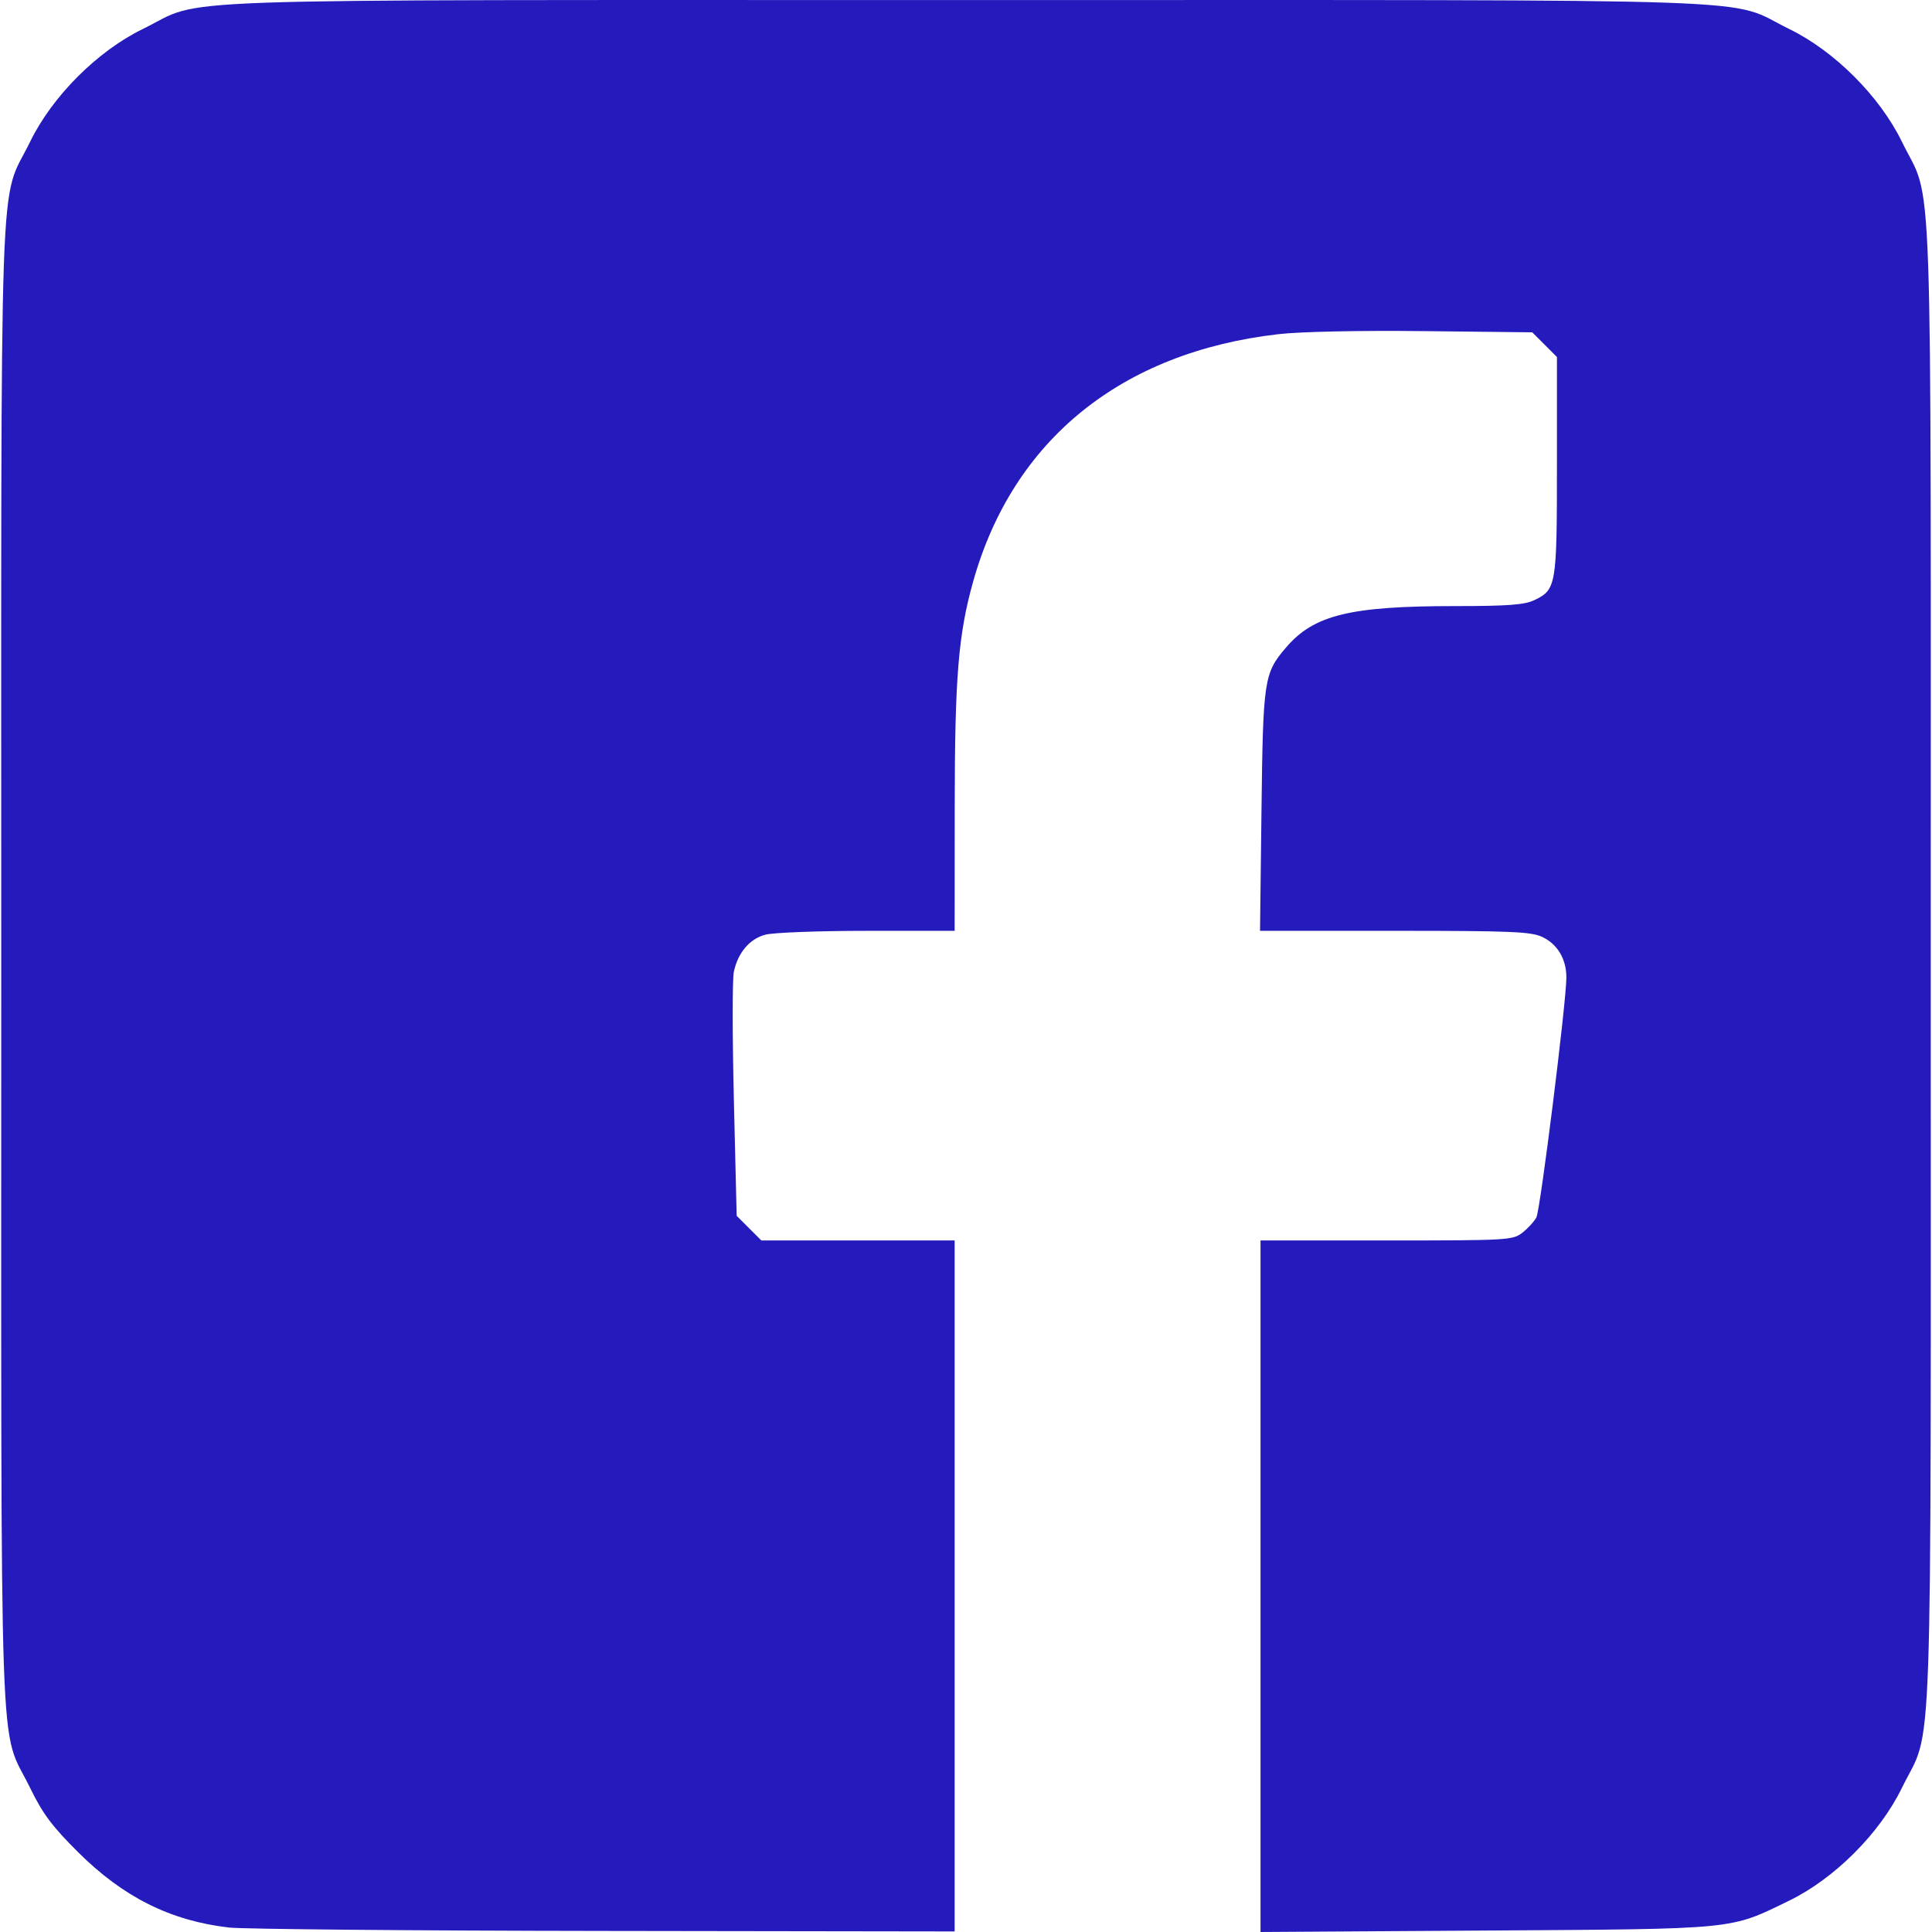
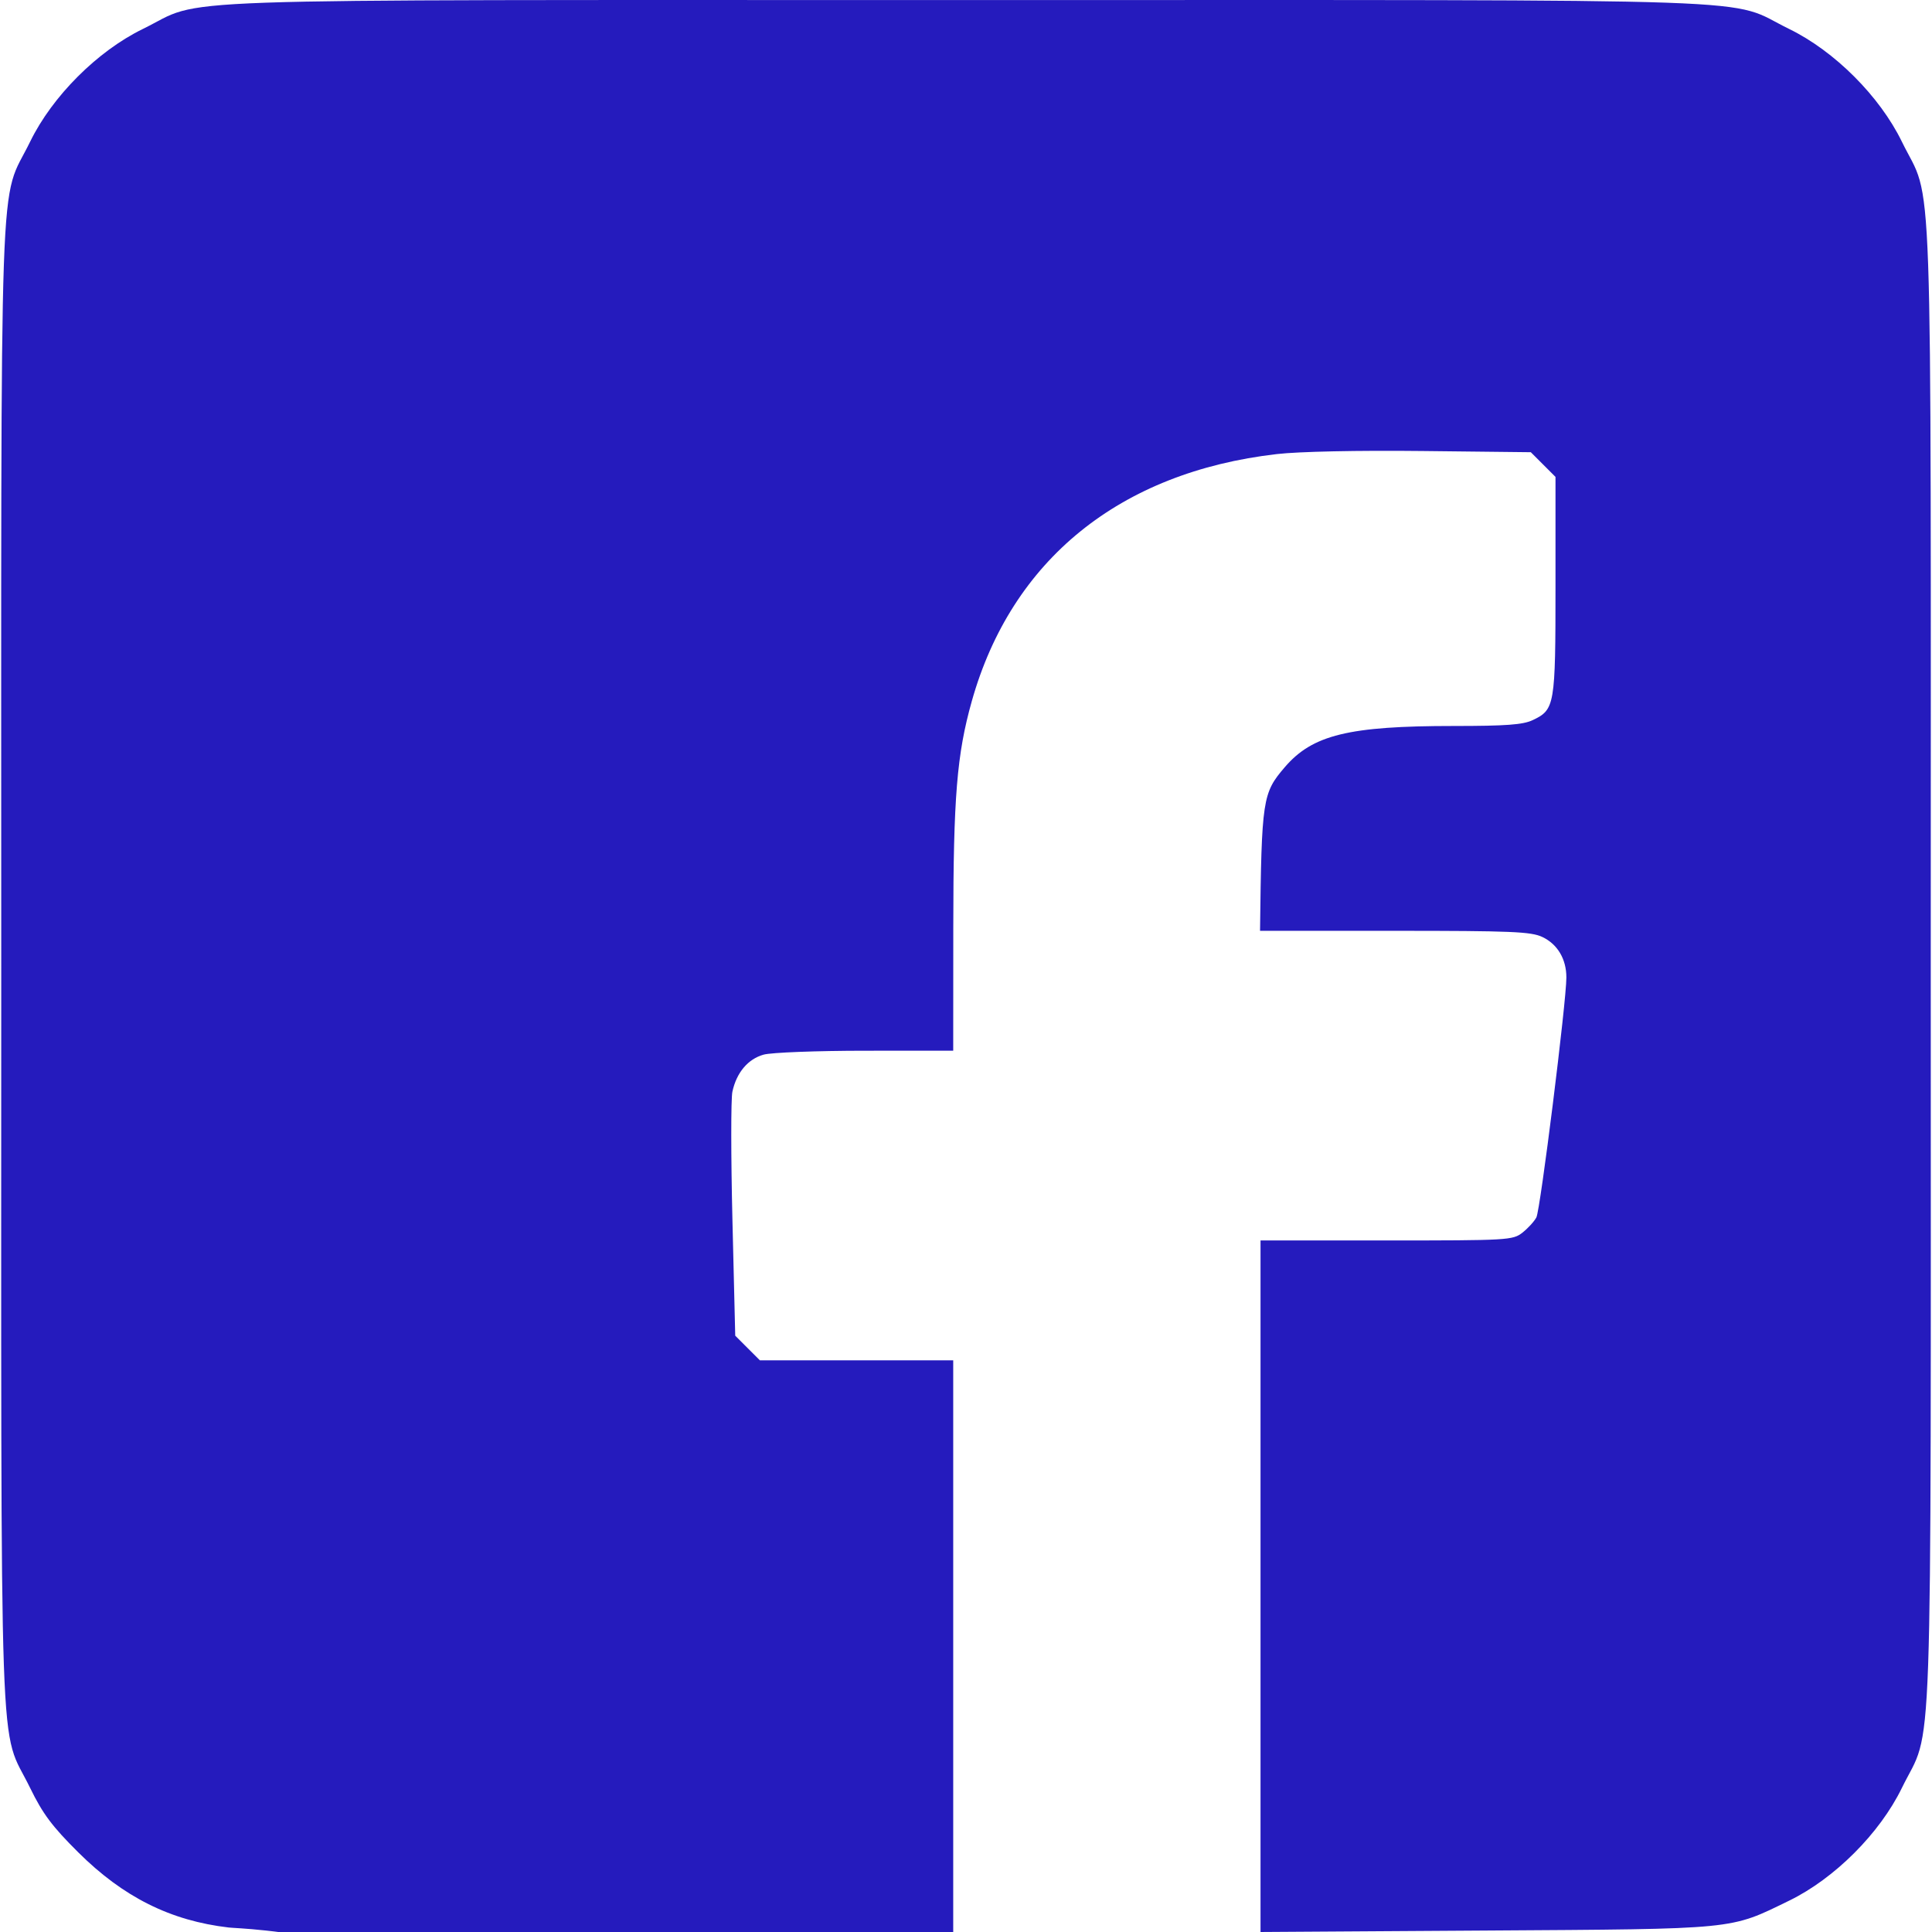
<svg xmlns="http://www.w3.org/2000/svg" xmlns:ns1="http://www.inkscape.org/namespaces/inkscape" xmlns:ns2="http://sodipodi.sourceforge.net/DTD/sodipodi-0.dtd" width="32px" height="32px" viewBox="0 0 135.21 135.375" version="1.1" id="svg8" ns1:version="0.92.4 (5da689c313, 2019-01-14)" ns2:docname="facebook.svg">
  <defs id="defs2" />
  <ns2:namedview id="base" pagecolor="#ffffff" bordercolor="#666666" borderopacity="1.0" ns1:pageopacity="0.0" ns1:pageshadow="2" ns1:zoom="0.35" ns1:cx="-321.62826" ns1:cy="238.99669" ns1:document-units="mm" ns1:current-layer="layer1" showgrid="false" ns1:window-width="1366" ns1:window-height="718" ns1:window-x="0" ns1:window-y="0" ns1:window-maximized="1" fit-margin-top="0" fit-margin-left="0" fit-margin-right="0" fit-margin-bottom="0" />
  <g ns1:label="Capa 1" ns1:groupmode="layer" id="layer1" transform="translate(-42.008,-78.205)">
-     <path style="fill:#251bbd;fill-opacity:1;stroke-width:0.265" d="m 57.956,213.266 c -4.08,-0.475 -7.389,-2.127 -10.546,-5.266 -1.834,-1.823 -2.488,-2.699 -3.372,-4.511 -2.212,-4.535 -2.025,0.768 -2.025,-57.679 0,-58.447 -0.186,-53.144 2.025,-57.679 1.552,-3.182 4.714,-6.345 7.896,-7.896 4.535,-2.212 -0.768,-2.025 57.679,-2.025 58.447,0 53.144,-0.186 57.679,2.025 3.182,1.552 6.345,4.714 7.896,7.896 2.212,4.535 2.025,-0.768 2.025,57.679 0,58.447 0.186,53.144 -2.025,57.679 -1.553,3.184 -4.715,6.345 -7.896,7.895 -4.202,2.047 -3.534,1.981 -21.233,2.094 l -15.809,0.102 v -24.228 -24.228 h 8.828 c 8.537,0 8.851,-0.018 9.527,-0.55 0.384,-0.302 0.823,-0.781 0.974,-1.065 0.278,-0.519 2.102,-15.111 2.102,-16.813 0,-1.288 -0.619,-2.332 -1.682,-2.836 -0.791,-0.375 -2.162,-0.433 -10.347,-0.433 h -9.436 l 0.101,-8.401 c 0.111,-9.234 0.172,-9.642 1.729,-11.46 1.945,-2.272 4.488,-2.893 11.841,-2.893 3.665,0 4.857,-0.088 5.533,-0.409 1.554,-0.737 1.6,-1.007 1.6,-9.416 v -7.628 l -0.865,-0.865 -0.865,-0.865 -7.602,-0.084 c -4.534,-0.05 -8.649,0.037 -10.196,0.215 -11.007,1.27 -18.59,7.416 -21.375,17.324 -1.043,3.712 -1.289,6.711 -1.294,15.816 l -0.005,8.665 -6.152,0.002 c -3.402,7.9e-4 -6.59,0.123 -7.132,0.274 -1.097,0.305 -1.898,1.255 -2.189,2.598 -0.106,0.489 -0.104,4.535 0.003,8.992 l 0.196,8.103 0.864,0.864 0.864,0.863 h 6.773 6.773 v 24.209 24.209 l -24.54,-0.035 C 70.782,213.489 58.936,213.38 57.956,213.266 Z" id="path4806" ns1:connector-curvature="0" />
+     <path style="fill:#251bbd;fill-opacity:1;stroke-width:0.265" d="m 57.956,213.266 c -4.08,-0.475 -7.389,-2.127 -10.546,-5.266 -1.834,-1.823 -2.488,-2.699 -3.372,-4.511 -2.212,-4.535 -2.025,0.768 -2.025,-57.679 0,-58.447 -0.186,-53.144 2.025,-57.679 1.552,-3.182 4.714,-6.345 7.896,-7.896 4.535,-2.212 -0.768,-2.025 57.679,-2.025 58.447,0 53.144,-0.186 57.679,2.025 3.182,1.552 6.345,4.714 7.896,7.896 2.212,4.535 2.025,-0.768 2.025,57.679 0,58.447 0.186,53.144 -2.025,57.679 -1.553,3.184 -4.715,6.345 -7.896,7.895 -4.202,2.047 -3.534,1.981 -21.233,2.094 l -15.809,0.102 v -24.228 -24.228 h 8.828 c 8.537,0 8.851,-0.018 9.527,-0.55 0.384,-0.302 0.823,-0.781 0.974,-1.065 0.278,-0.519 2.102,-15.111 2.102,-16.813 0,-1.288 -0.619,-2.332 -1.682,-2.836 -0.791,-0.375 -2.162,-0.433 -10.347,-0.433 h -9.436 c 0.111,-9.234 0.172,-9.642 1.729,-11.46 1.945,-2.272 4.488,-2.893 11.841,-2.893 3.665,0 4.857,-0.088 5.533,-0.409 1.554,-0.737 1.6,-1.007 1.6,-9.416 v -7.628 l -0.865,-0.865 -0.865,-0.865 -7.602,-0.084 c -4.534,-0.05 -8.649,0.037 -10.196,0.215 -11.007,1.27 -18.59,7.416 -21.375,17.324 -1.043,3.712 -1.289,6.711 -1.294,15.816 l -0.005,8.665 -6.152,0.002 c -3.402,7.9e-4 -6.59,0.123 -7.132,0.274 -1.097,0.305 -1.898,1.255 -2.189,2.598 -0.106,0.489 -0.104,4.535 0.003,8.992 l 0.196,8.103 0.864,0.864 0.864,0.863 h 6.773 6.773 v 24.209 24.209 l -24.54,-0.035 C 70.782,213.489 58.936,213.38 57.956,213.266 Z" id="path4806" ns1:connector-curvature="0" />
  </g>
</svg>